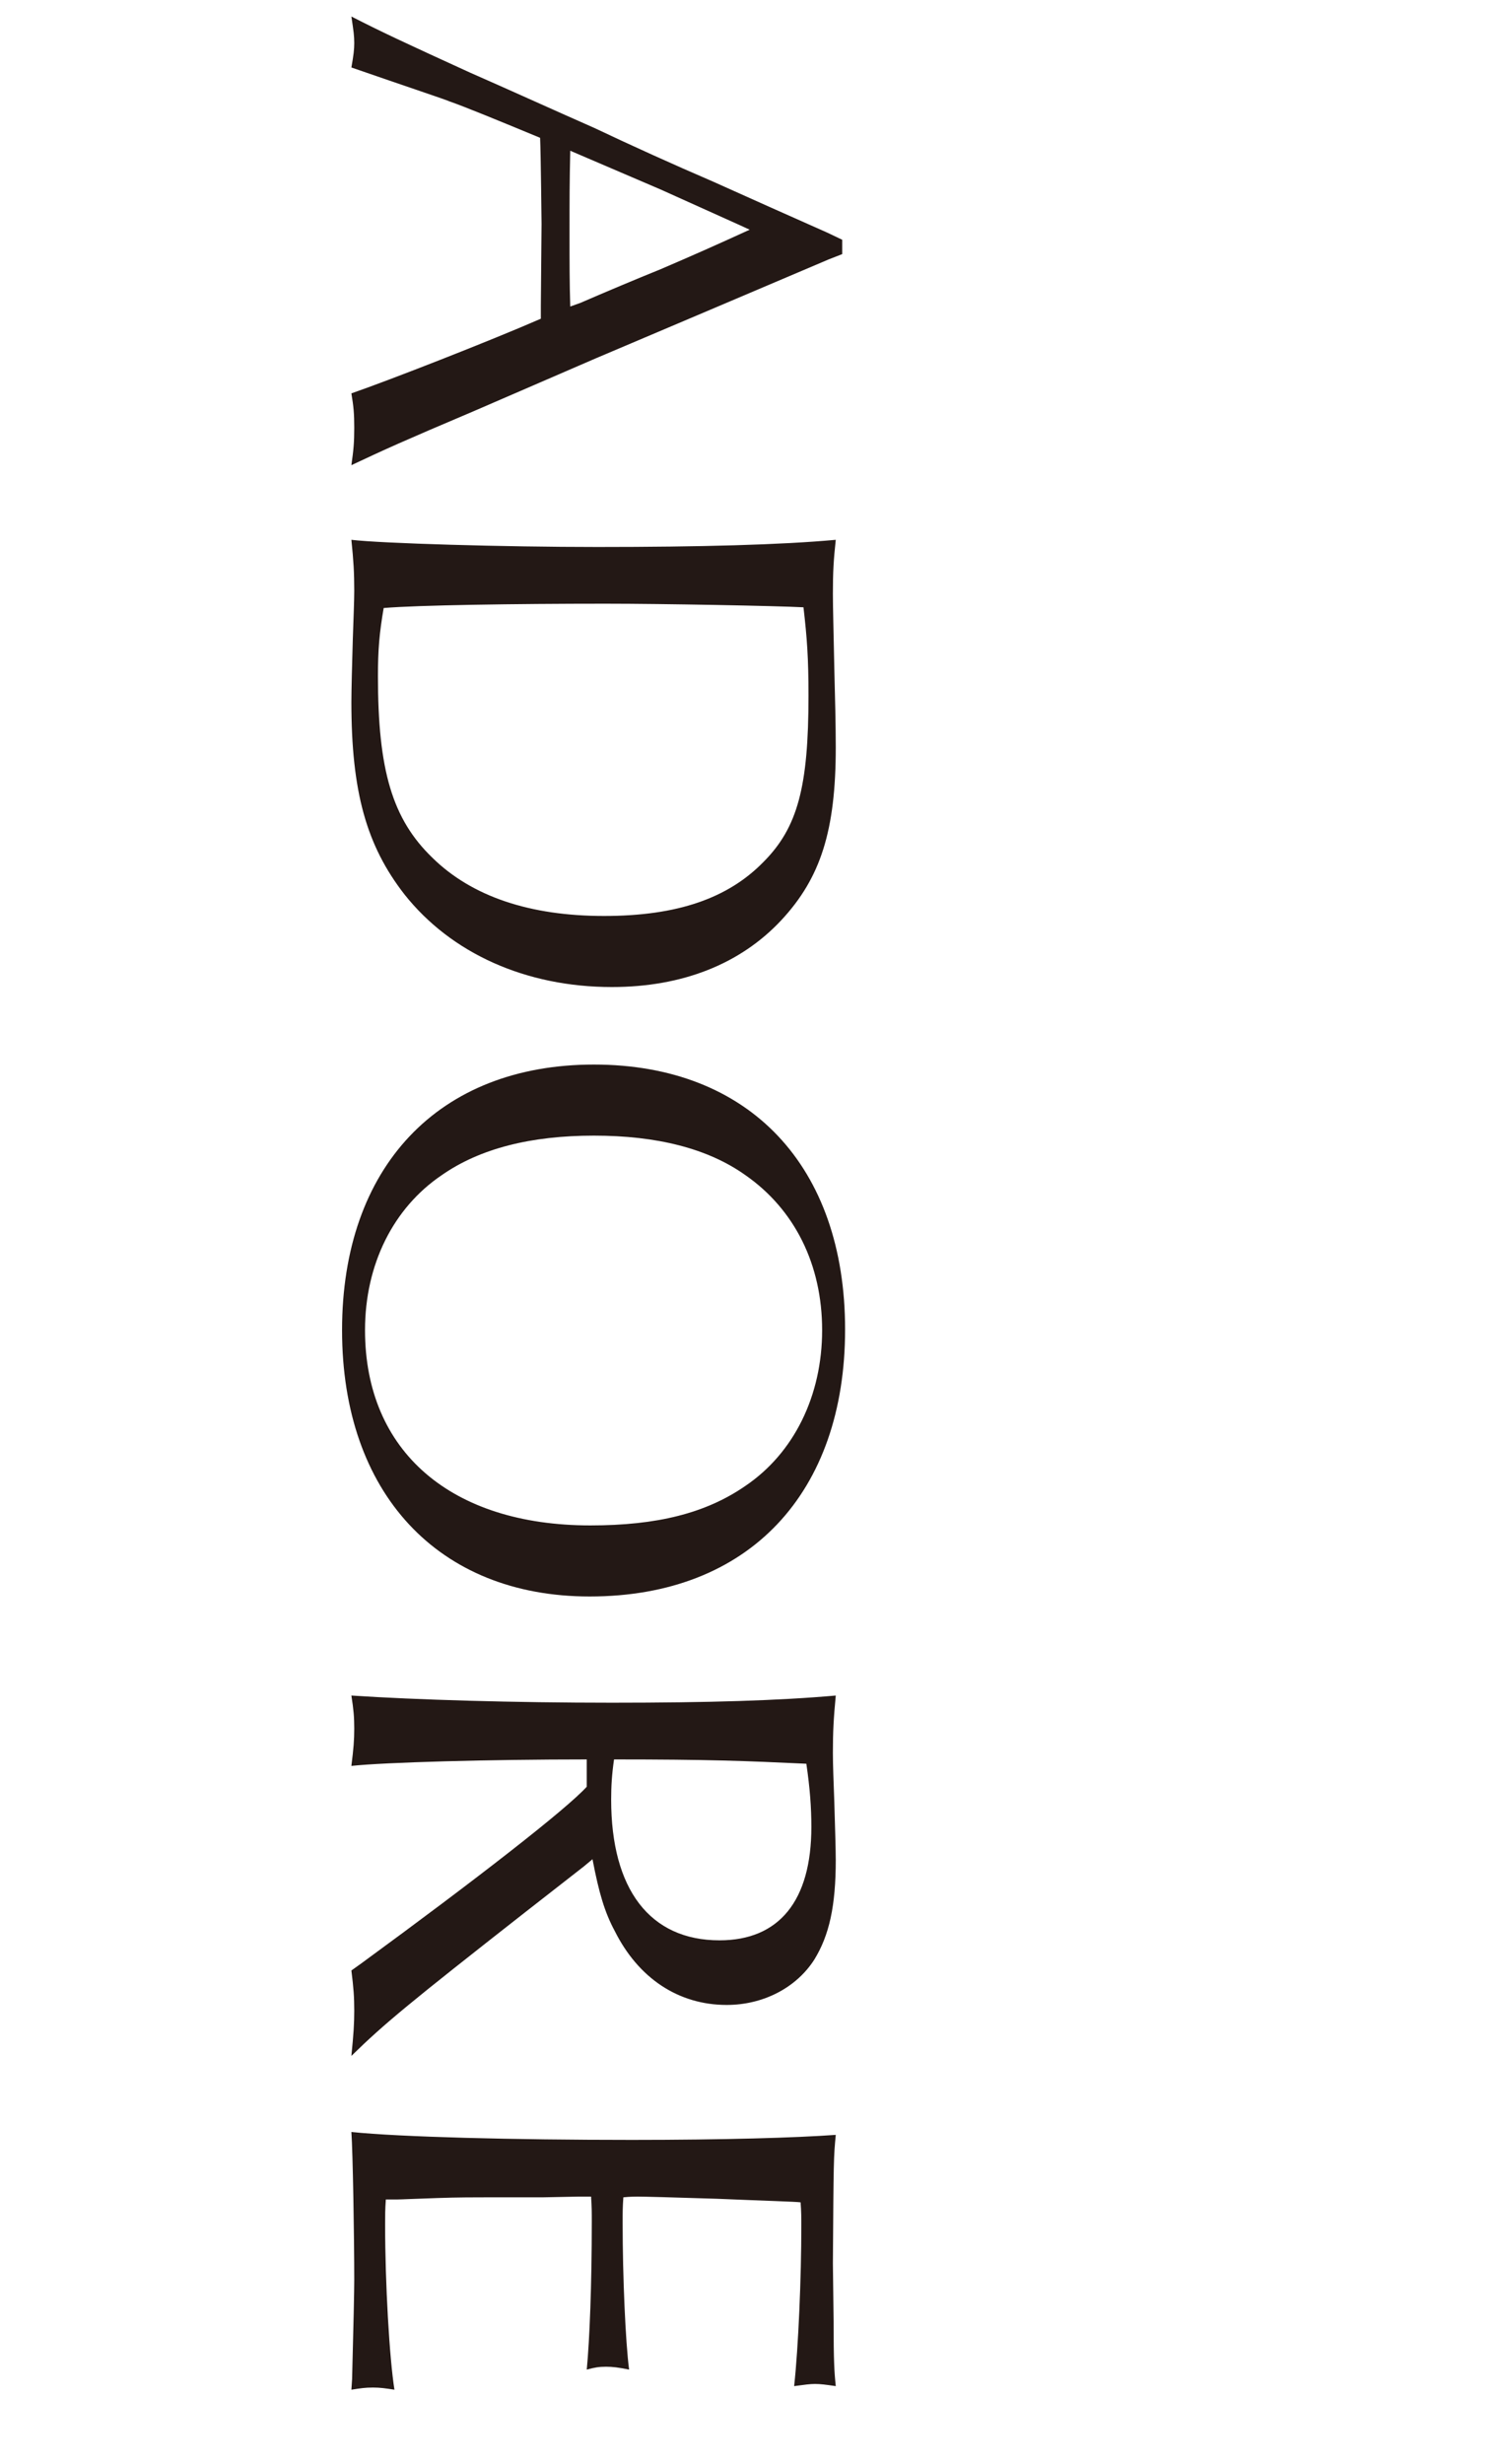
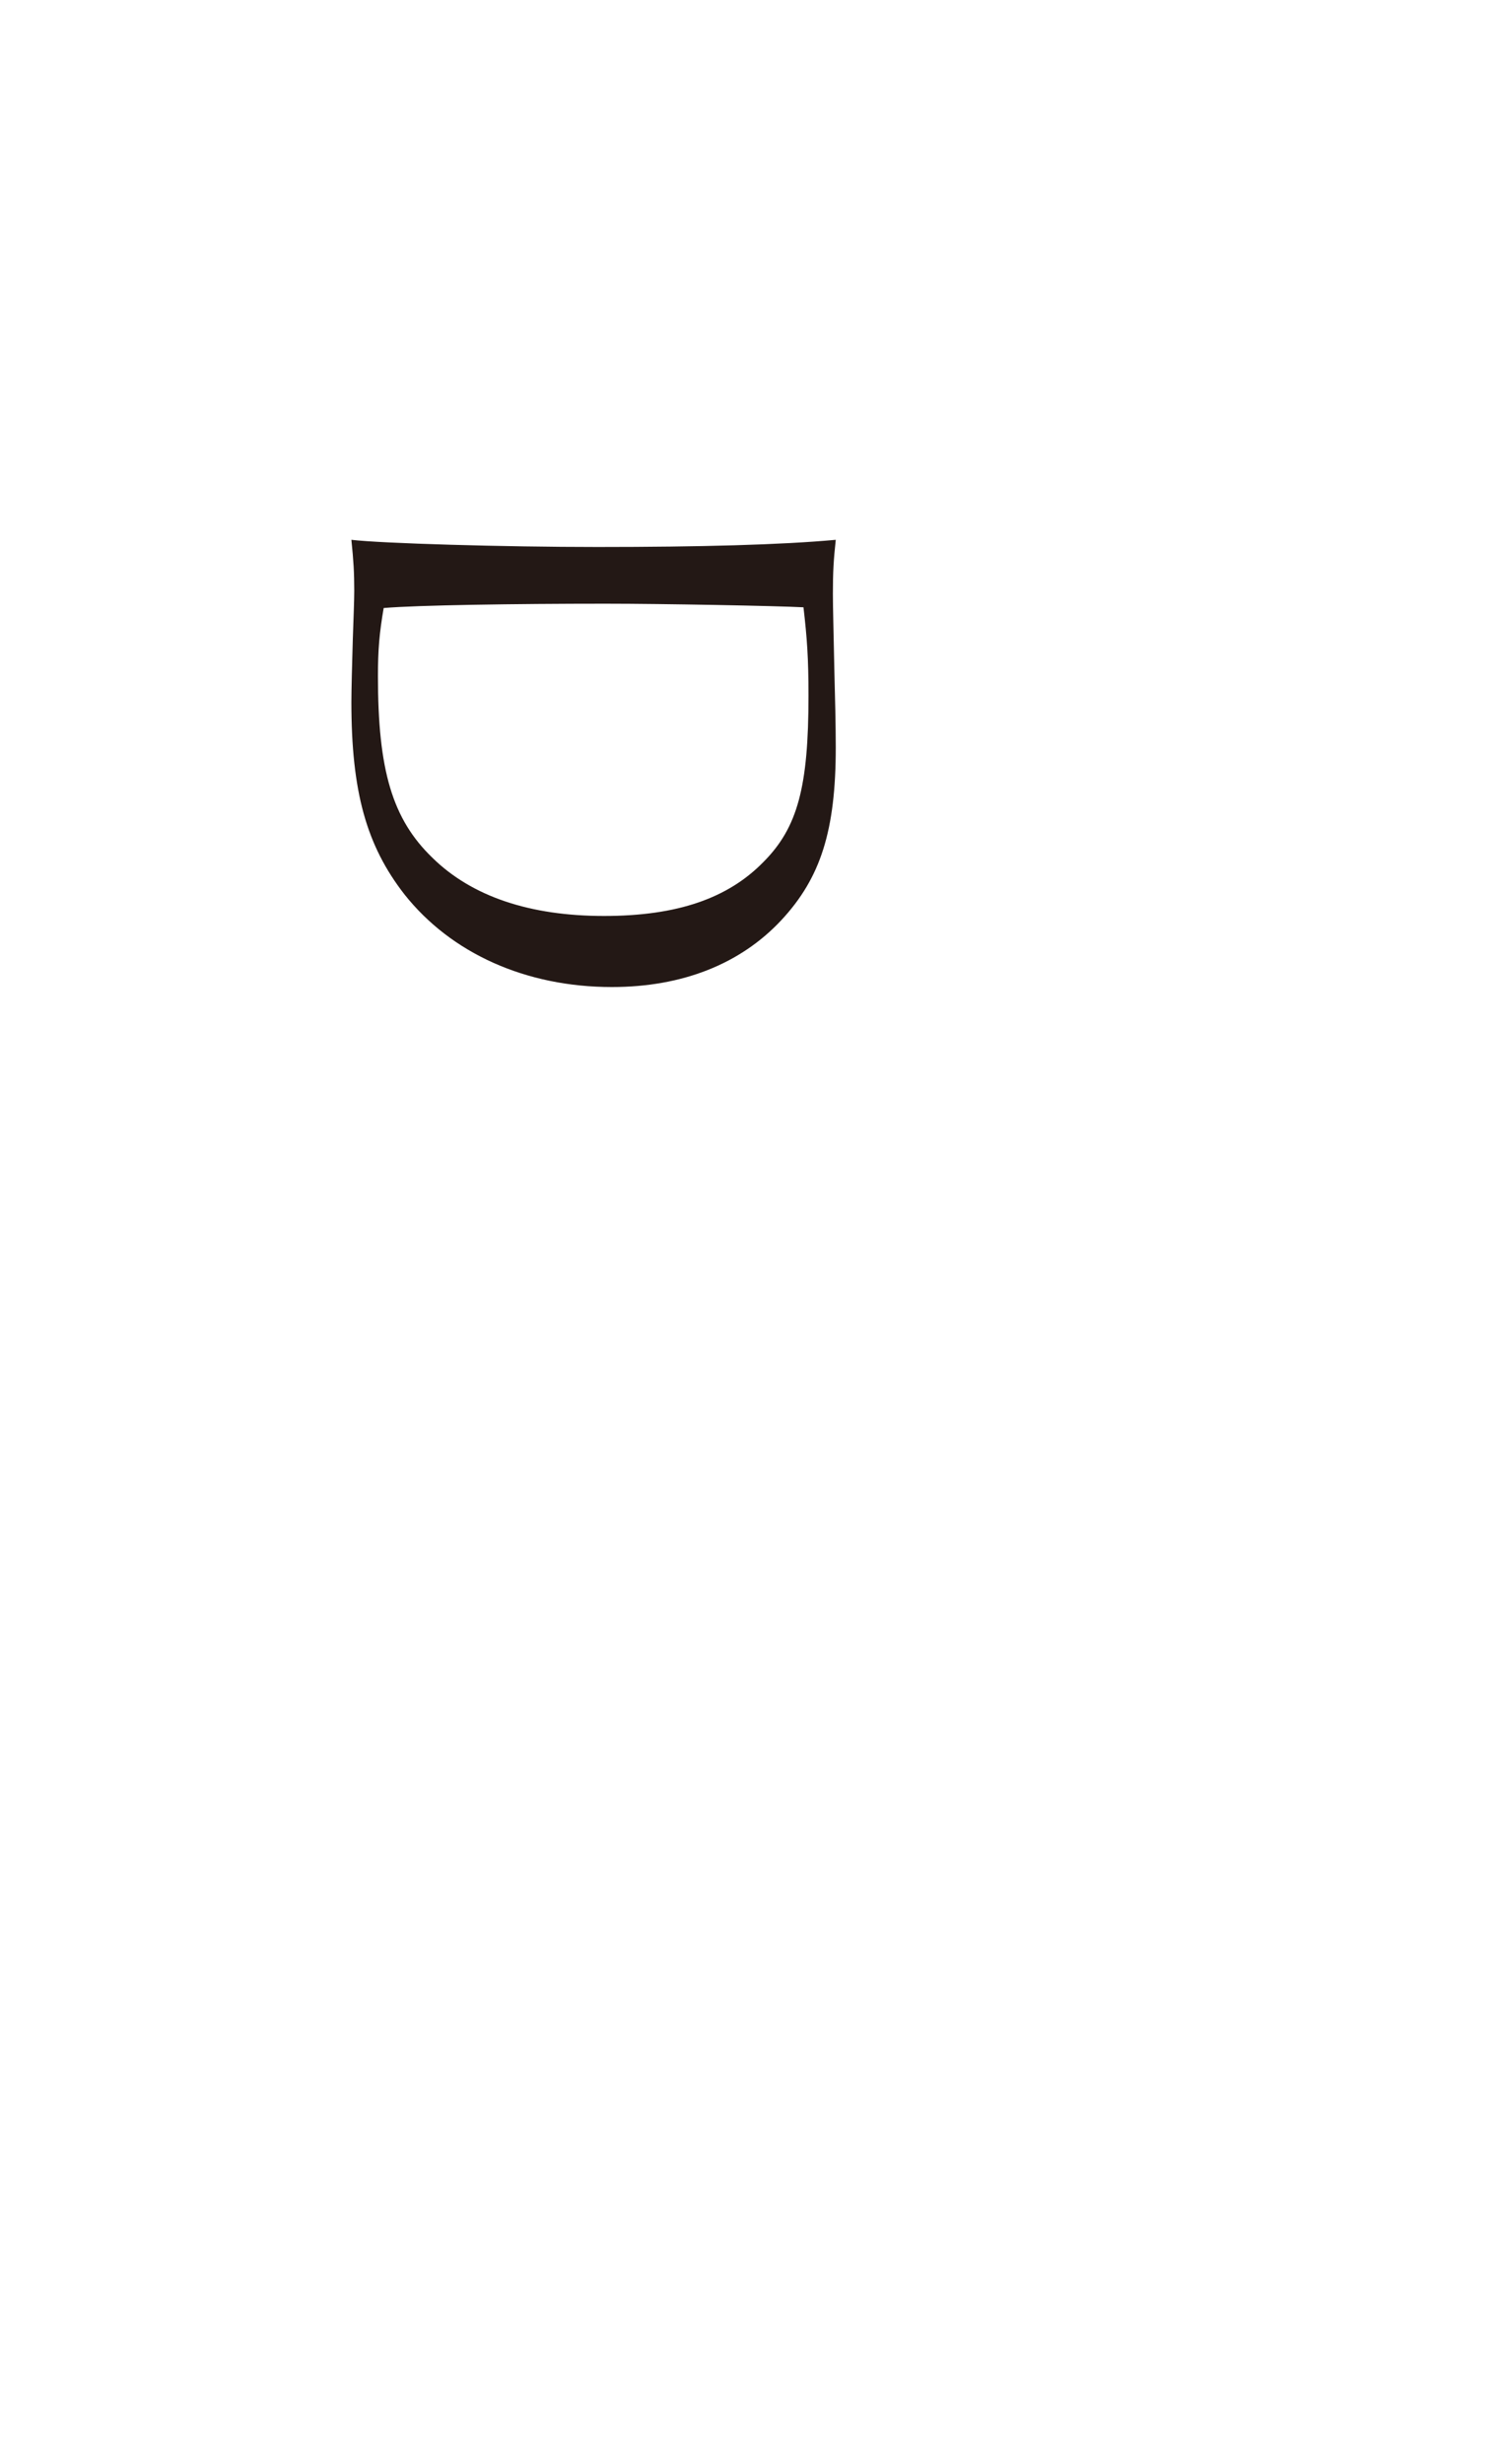
<svg xmlns="http://www.w3.org/2000/svg" id="_レイヤー_2" data-name="レイヤー 2" viewBox="0 0 125 205.96">
  <defs>
    <style>
      .cls-1 {
        fill: #231815;
      }

      .cls-2 {
        fill: none;
      }
    </style>
  </defs>
  <g id="svg">
    <g>
      <rect class="cls-2" width="125" height="205.96" />
      <g>
-         <path class="cls-1" d="M69.34,21.66l-9.6,4.08-9.9,4.2-10.26,4.44c-5.94,2.52-7.26,3.12-10.2,4.5.18-1.26.24-1.92.24-3.12s-.06-1.8-.24-2.88c3.12-1.08,11.58-4.38,15.84-6.24v-1.08l.06-6.84c0-.06-.06-5.82-.12-7.2-3.48-1.44-6.24-2.58-7.62-3.06-.06-.06-3.66-1.26-8.16-2.82.18-1.02.24-1.5.24-2.04,0-.6-.06-1.02-.24-2.22,2.46,1.26,4.38,2.16,9.9,4.68,3.42,1.5,6.84,3.06,10.38,4.62,3.3,1.56,6.48,3,9.96,4.5,3.06,1.38,6.3,2.82,9.54,4.26l1.26.6v1.2l-1.08.42ZM61.9,18.84l-6.66-3-6.72-2.88-.84-.36c-.06,2.76-.06,3.9-.06,6.9,0,2.64,0,4.08.06,6.12l.84-.3c2.22-.96,4.5-1.92,6.72-2.82,2.52-1.08,4.56-1.98,7.44-3.3l-.78-.36Z" />
        <path class="cls-1" d="M69.64,49.68c0,1.08.06,3.24.12,6.24.06,2.28.12,4.8.12,6.54,0,6.96-1.26,10.92-4.56,14.46-3.42,3.66-8.28,5.58-14.16,5.58-7.2,0-13.44-2.82-17.34-7.74-3.18-4.08-4.44-8.58-4.44-16.08,0-1.02.06-3.24.12-5.28.06-1.86.12-3.18.12-4.02,0-1.5-.06-2.52-.24-4.26,2.52.3,12.72.6,20.58.6,8.58,0,15.36-.18,19.92-.6-.18,1.68-.24,2.64-.24,4.56ZM31.6,56.52c0,7.86,1.2,11.94,4.56,15.18,3.3,3.24,8.16,4.86,14.34,4.86s10.38-1.5,13.32-4.5c2.88-2.88,3.78-6.3,3.78-13.92,0-3.12-.12-4.8-.42-7.38-2.28-.12-11.7-.3-16.56-.3-7.56,0-15.72.12-18.54.36-.36,2.1-.48,3.48-.48,5.7Z" />
-         <path class="cls-1" d="M49.3,133.44c-12.66,0-20.7-8.64-20.7-22.26s8.04-22.2,21.06-22.2,21,8.52,21,22.14-7.98,22.32-21.36,22.32ZM62.32,98.22c-3.12-2.22-7.38-3.3-12.66-3.3s-9.54,1.08-12.72,3.3c-4.08,2.76-6.42,7.5-6.42,12.96,0,10.14,7.2,16.32,18.84,16.32,5.58,0,9.66-1.02,12.96-3.3,4.08-2.76,6.42-7.56,6.42-13.02s-2.28-10.08-6.42-12.96Z" />
-         <path class="cls-1" d="M49.06,147.06c-8.22,0-16.86.24-19.68.54.18-1.44.24-2.16.24-3.12s-.06-1.62-.24-2.76c5.4.36,13.68.6,21.78.6s13.98-.18,18.72-.6c-.18,1.92-.24,3-.24,4.8,0,1.02.06,2.46.12,4.14.06,2.1.12,3.96.12,4.8,0,3.84-.54,6.3-1.8,8.34-1.5,2.34-4.26,3.78-7.32,3.78-4.02,0-7.38-2.22-9.36-6.18-.84-1.56-1.32-3.18-1.86-6l-.72.6-4.92,3.84c-9.72,7.62-11.76,9.3-14.52,12,.18-1.8.24-2.7.24-3.78,0-1.14-.06-1.92-.24-3.36l.84-.6c9.6-7.02,17.16-12.9,18.84-14.76v-2.28ZM51.1,150.42c0,7.5,3.24,11.76,9.06,11.76,4.98,0,7.68-3.3,7.68-9.48,0-1.62-.12-3.24-.42-5.28-5.16-.24-8.16-.36-16.08-.36-.18,1.26-.24,2.22-.24,3.36Z" />
-         <path class="cls-1" d="M29.44,198.84q.18-6.96.18-8.28c0-3.48-.12-10.74-.24-12.36,4.08.42,13.5.66,23.46.66,7.68,0,13.74-.18,17.04-.42-.18,1.92-.18,1.98-.24,10.74l.06,4.86c0,3.3.06,4.26.18,5.4-.84-.12-1.26-.18-1.74-.18-.42,0-.84.06-1.74.18.36-3.3.6-9.12.6-13.38,0-.66,0-1.2-.06-1.98-.42-.06-2.76-.12-7.02-.3q-5.76-.18-6.6-.18c-.12,0-.66,0-1.2.06-.06.84-.06,1.2-.06,2.16,0,4.5.24,9.96.54,12.24-.9-.18-1.38-.24-1.92-.24-.6,0-.96.06-1.62.24.24-2.52.42-7.08.42-12.36,0-.78,0-1.26-.06-2.1h-1.02l-3,.06h-4.44c-1.2,0-2.7,0-4.38.06-1.86.06-3.06.12-3.36.12h-.96c-.06.84-.06,1.38-.06,2.1,0,4.92.36,11.16.78,13.8-.78-.12-1.2-.18-1.8-.18-.66,0-1.02.06-1.8.18l.06-.9Z" />
      </g>
    </g>
  </g>
</svg>